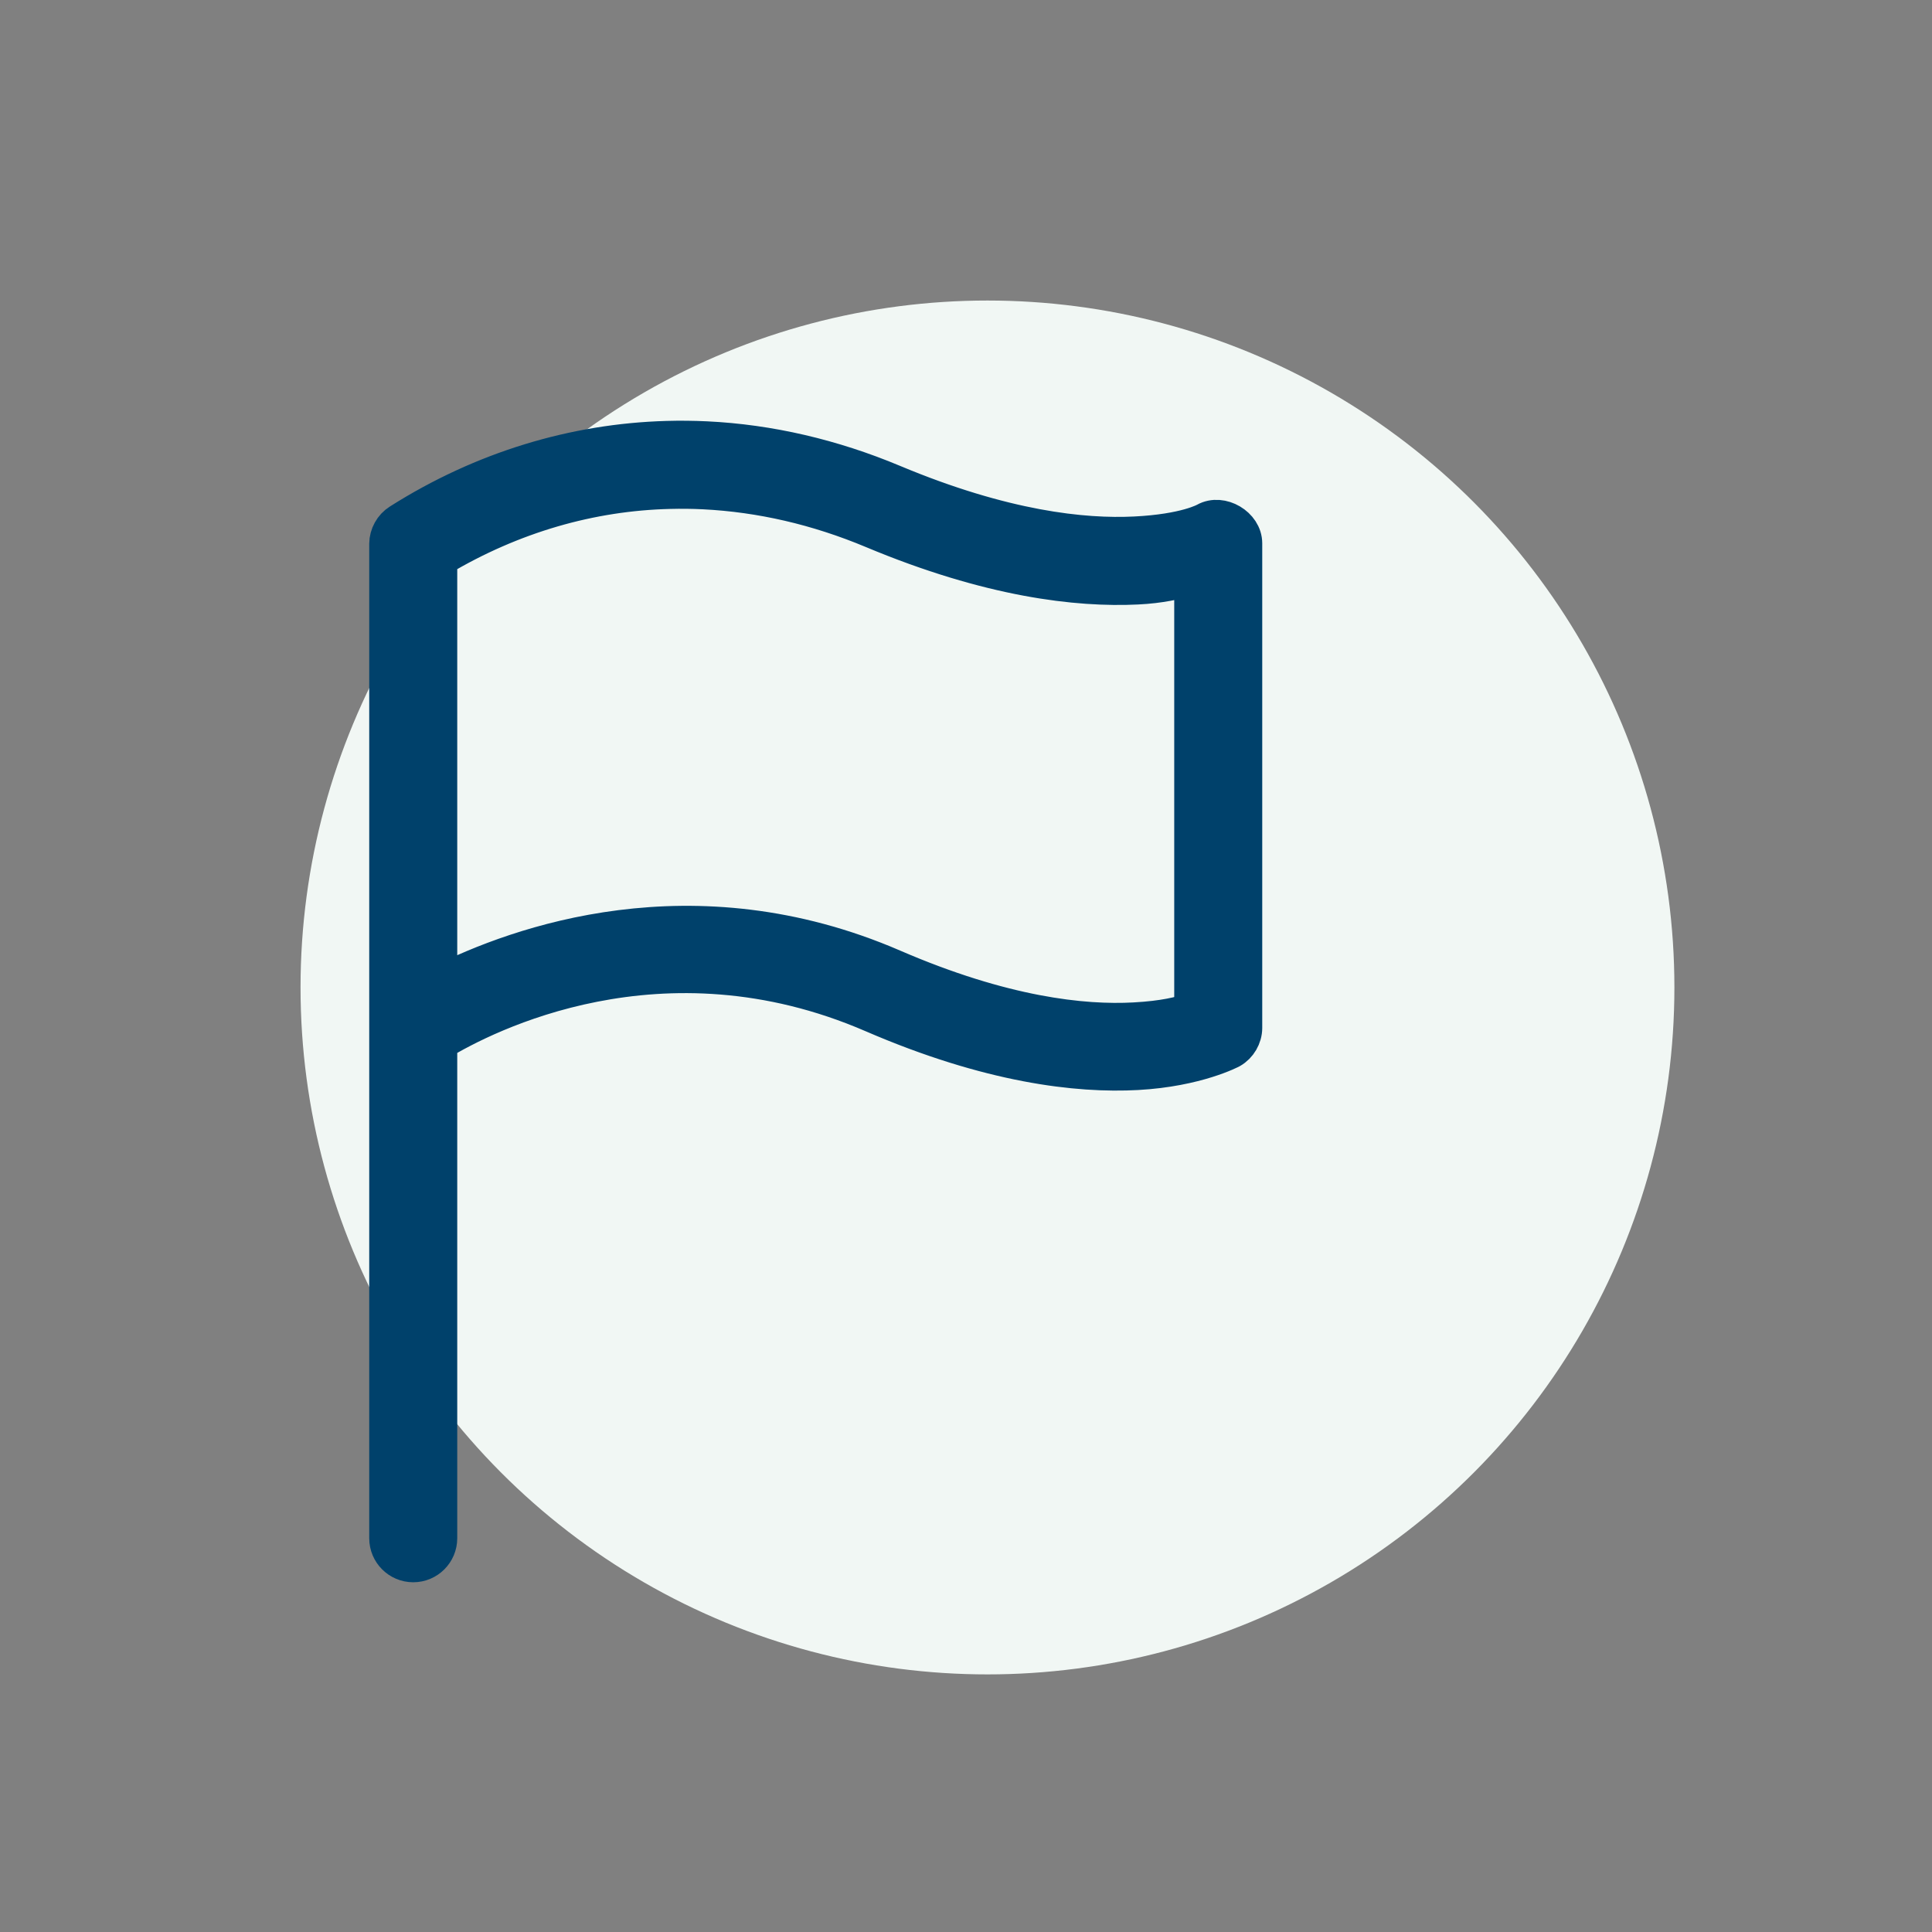
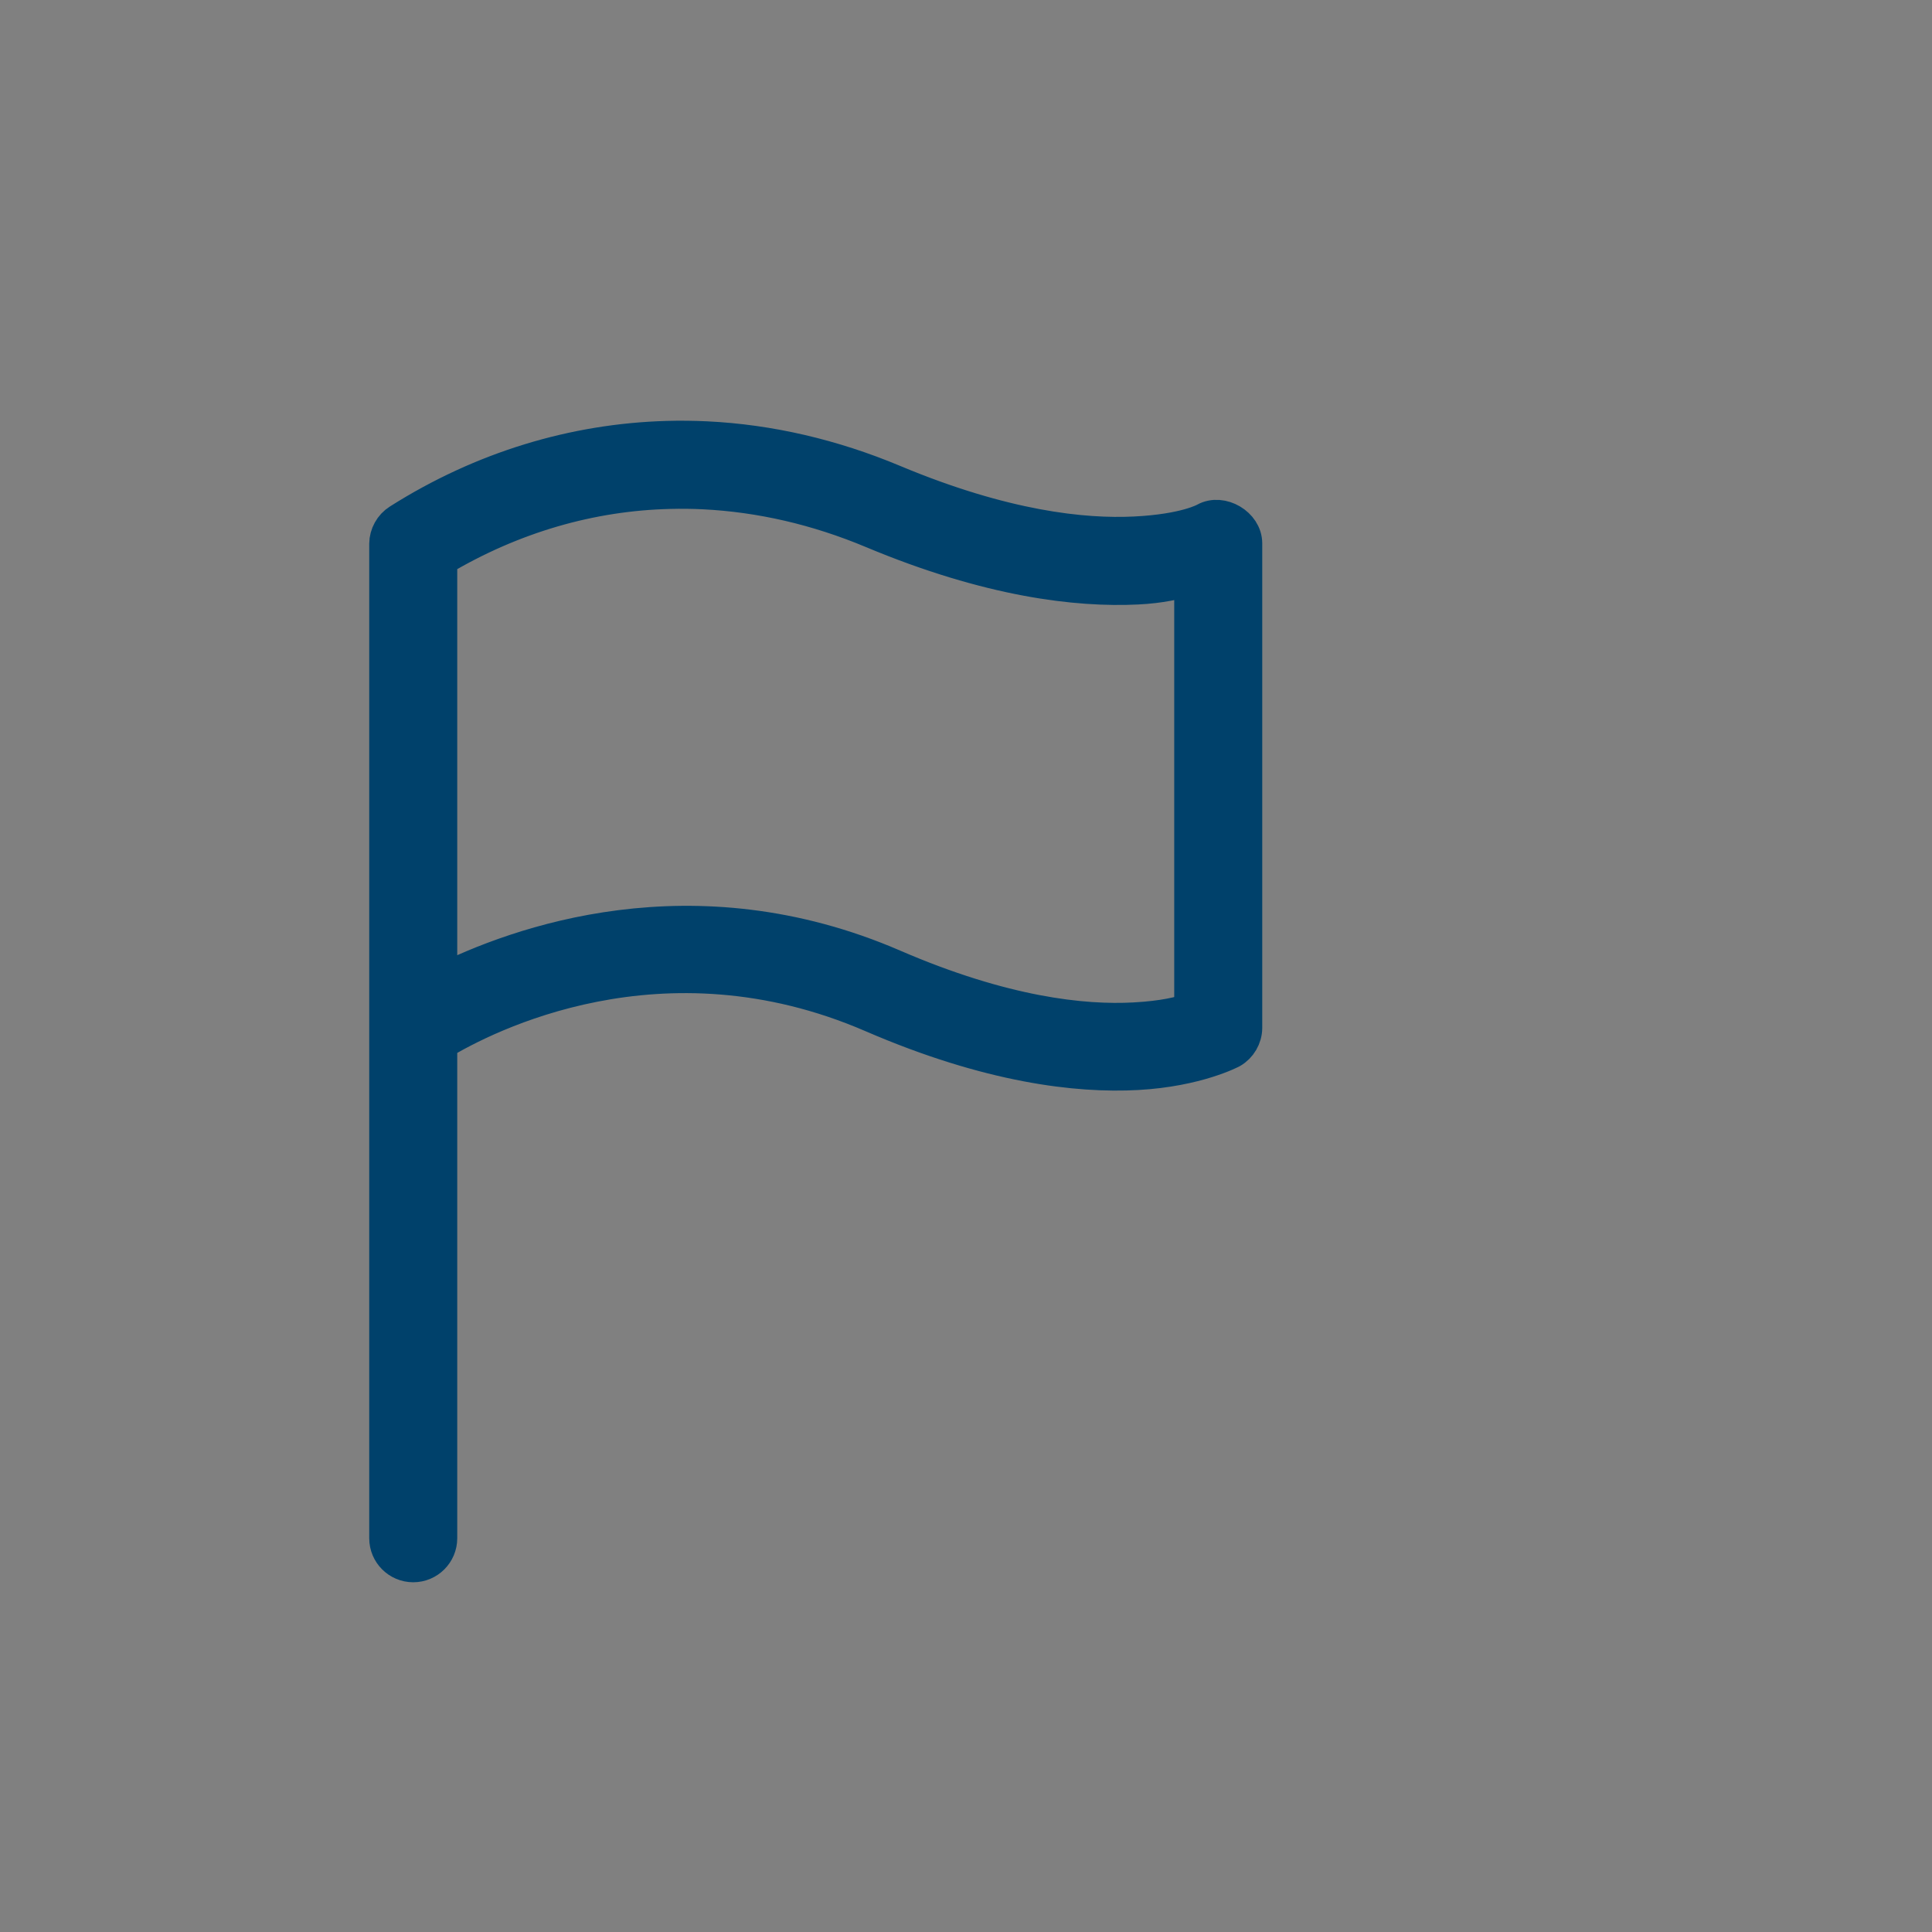
<svg xmlns="http://www.w3.org/2000/svg" width="45px" height="45px" viewBox="0 0 45 45" version="1.1">
  <rect x="0" y="0" width="45" height="45" fill="#808080" stroke="none" />
  <title>Group 3 Copy 12</title>
  <g id="Design" stroke="none" stroke-width="1" fill="none" fill-rule="evenodd">
    <g id="Design-Valital---Recruiting-solution-Copy" transform="translate(-948, -5411)">
      <g id="Group-3-Copy-12" transform="translate(948, 5411)">
        <rect id="Rectangle" x="0" y="0" width="45" height="45" />
-         <circle id="Oval-Copy-3" fill="#F1F7F4" cx="23" cy="23" r="16" />
        <g id="noun_Flag_758382" transform="translate(9, 10)" fill="#00416B" fill-rule="nonzero" stroke="#00416B" stroke-width="0.8">
          <g id="Group" transform="translate(0, 0.199)">
-             <path d="M6.533,0.005 C4.383,0.066 2.242,0.703 0.293,1.938 C0.115,2.05 0.001,2.256 0,2.466 C0,10.19 0,17.906 0,25.63 C0,25.975 0.28,26.255 0.625,26.255 C0.97,26.255 1.25,25.975 1.25,25.63 L1.25,14.096 C2.289,13.468 6.405,11.326 11.318,13.452 C14.04,14.629 16.095,14.867 17.49,14.79 C18.886,14.713 19.687,14.282 19.687,14.282 C19.875,14.174 19.999,13.962 20,13.745 L20,2.456 C20,2.023 19.451,1.699 19.072,1.909 C19.072,1.909 18.62,2.173 17.432,2.231 C16.243,2.29 14.391,2.102 11.807,1.02 C10.395,0.429 8.926,0.085 7.451,0.014 C7.144,-0 6.84,-0.004 6.533,0.005 L6.533,0.005 Z M6.602,1.255 C6.864,1.248 7.13,1.251 7.393,1.264 C8.717,1.33 10.035,1.635 11.318,2.172 C14.051,3.317 16.101,3.549 17.49,3.481 C18.033,3.455 18.401,3.363 18.75,3.276 L18.75,13.325 C18.498,13.411 18.108,13.512 17.422,13.549 C16.234,13.615 14.375,13.42 11.807,12.309 C7.134,10.288 3.051,11.776 1.25,12.68 L1.25,11.255 L1.25,2.827 C2.945,1.819 4.765,1.299 6.602,1.255 L6.602,1.255 Z" id="Shape" />
+             <path d="M6.533,0.005 C4.383,0.066 2.242,0.703 0.293,1.938 C0.115,2.05 0.001,2.256 0,2.466 C0,10.19 0,17.906 0,25.63 C0,25.975 0.28,26.255 0.625,26.255 C0.97,26.255 1.25,25.975 1.25,25.63 L1.25,14.096 C2.289,13.468 6.405,11.326 11.318,13.452 C14.04,14.629 16.095,14.867 17.49,14.79 C18.886,14.713 19.687,14.282 19.687,14.282 C19.875,14.174 19.999,13.962 20,13.745 L20,2.456 C20,2.023 19.451,1.699 19.072,1.909 C19.072,1.909 18.62,2.173 17.432,2.231 C16.243,2.29 14.391,2.102 11.807,1.02 C10.395,0.429 8.926,0.085 7.451,0.014 C7.144,-0 6.84,-0.004 6.533,0.005 L6.533,0.005 Z M6.602,1.255 C6.864,1.248 7.13,1.251 7.393,1.264 C8.717,1.33 10.035,1.635 11.318,2.172 C14.051,3.317 16.101,3.549 17.49,3.481 C18.033,3.455 18.401,3.363 18.75,3.276 L18.75,13.325 C18.498,13.411 18.108,13.512 17.422,13.549 C16.234,13.615 14.375,13.42 11.807,12.309 C7.134,10.288 3.051,11.776 1.25,12.68 L1.25,11.255 L1.25,2.827 C2.945,1.819 4.765,1.299 6.602,1.255 Z" id="Shape" />
          </g>
        </g>
      </g>
    </g>
  </g>
</svg>